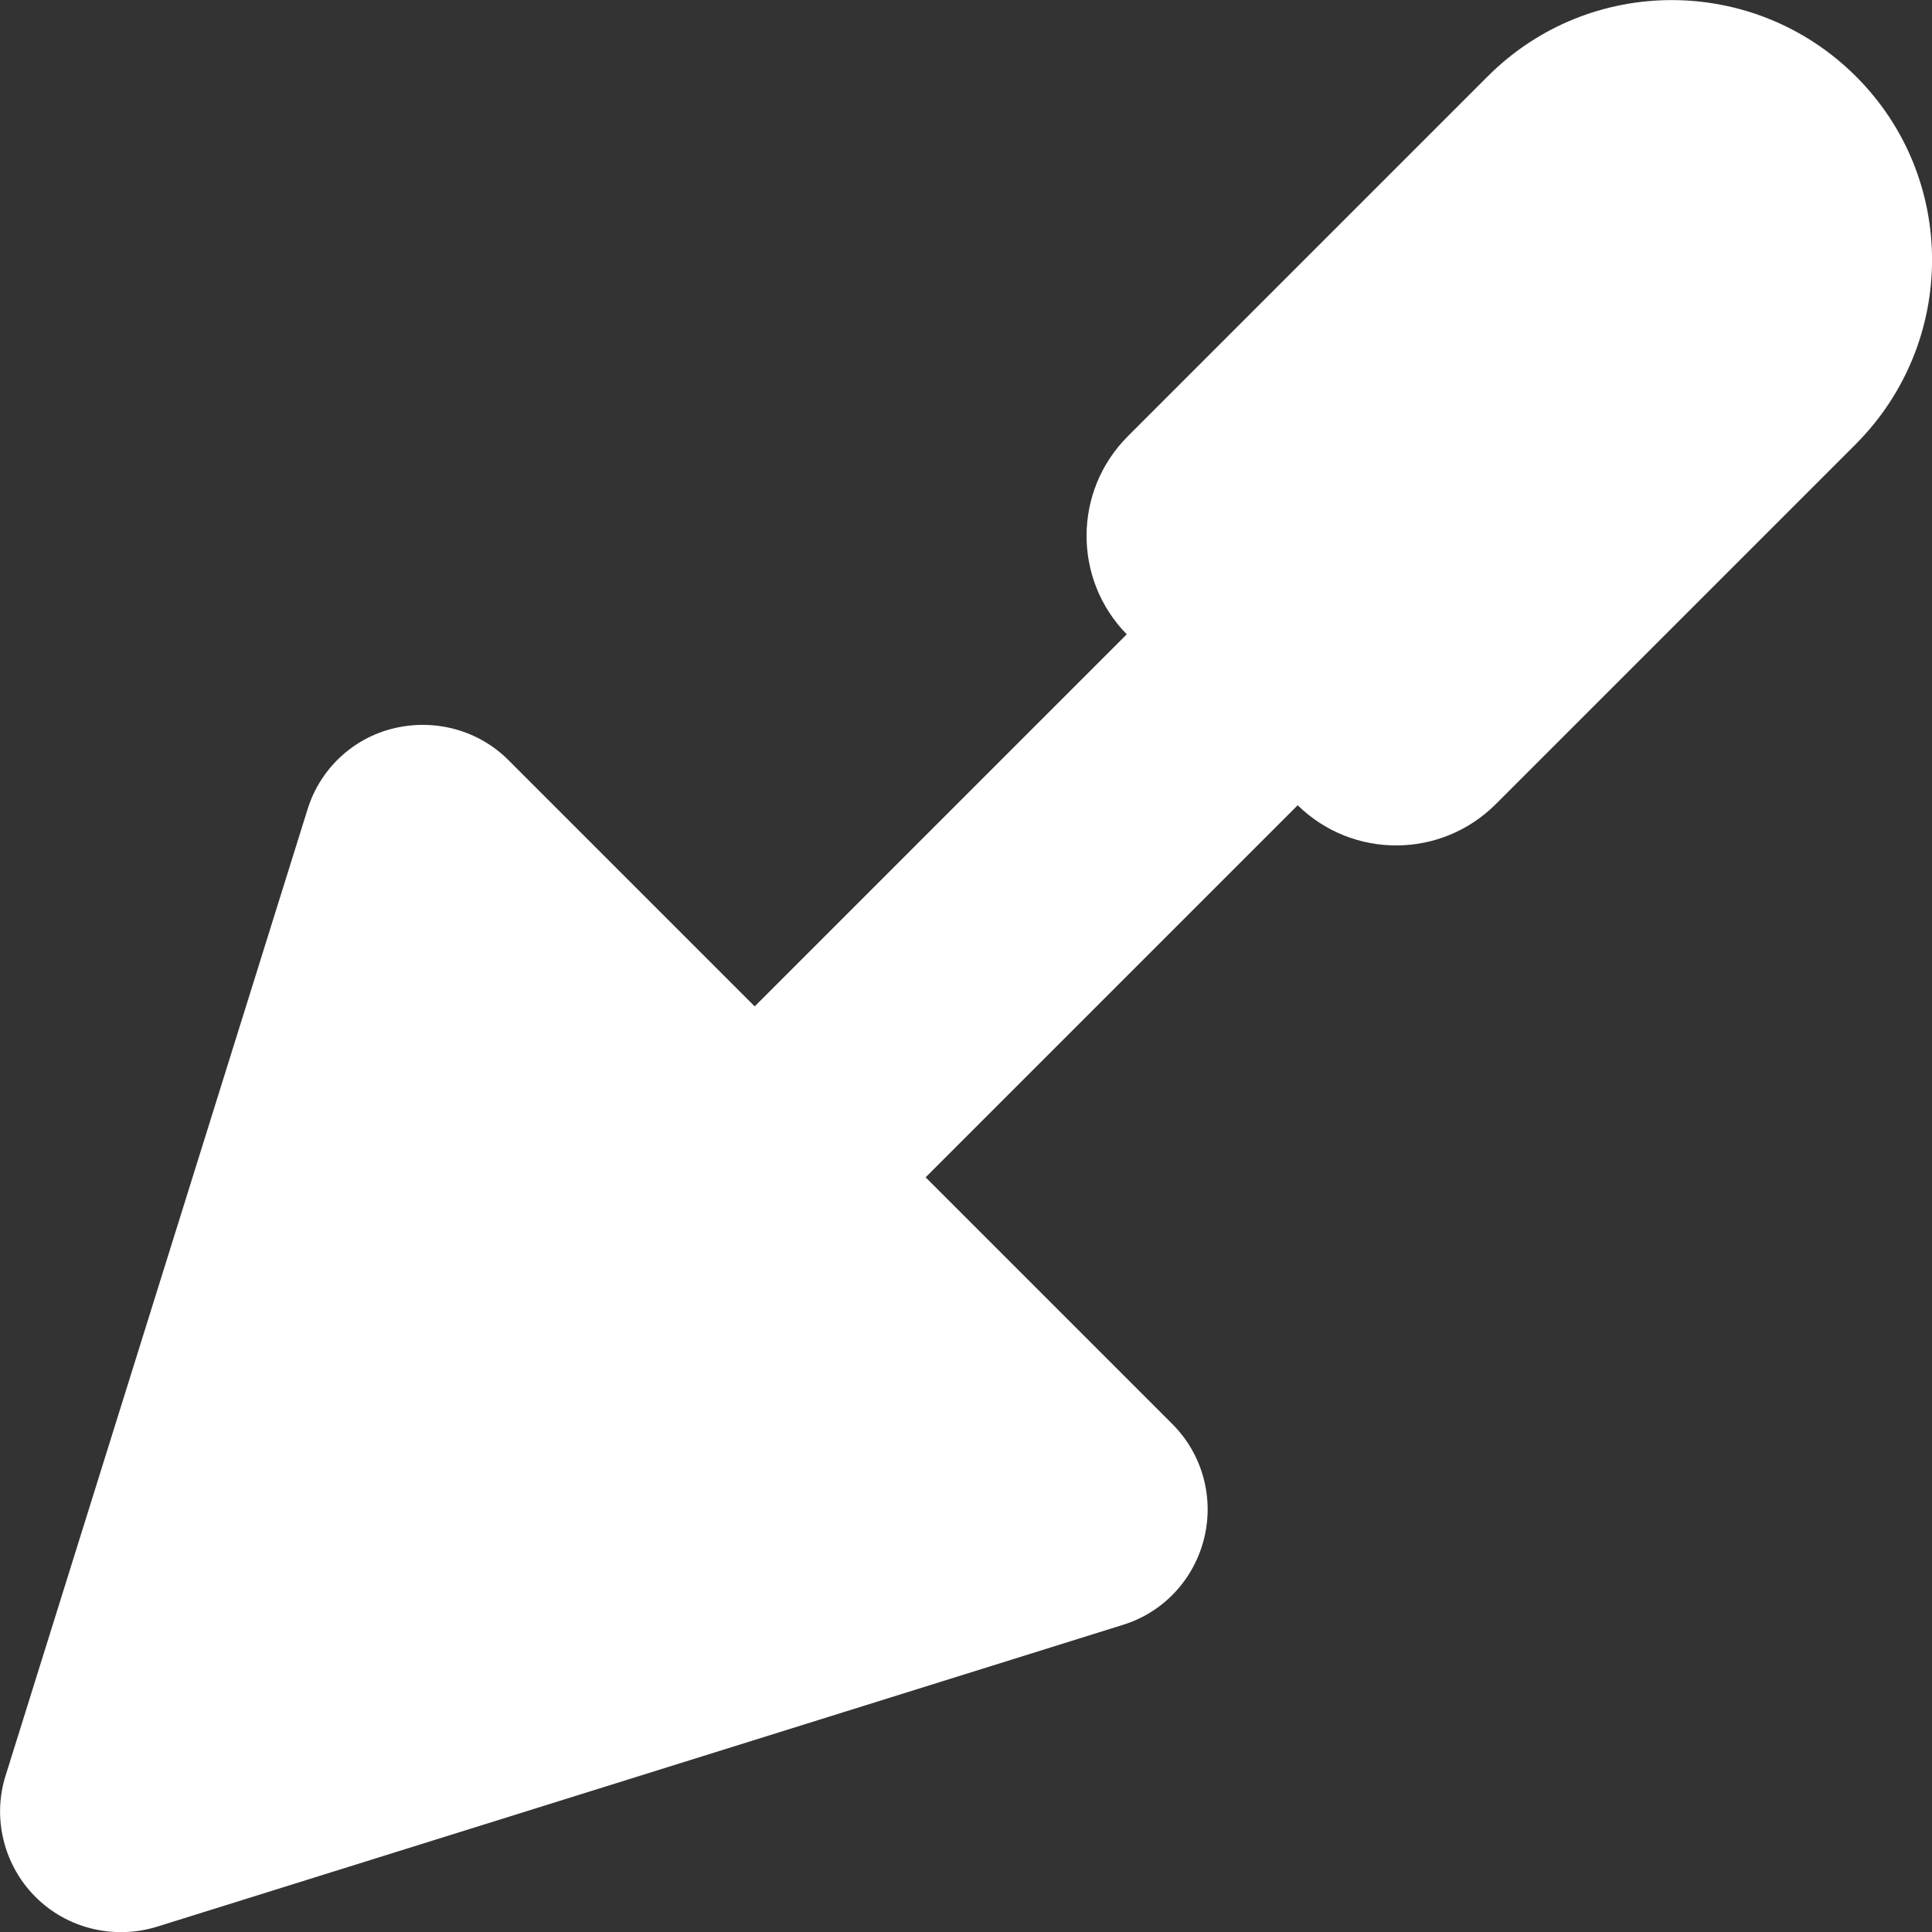
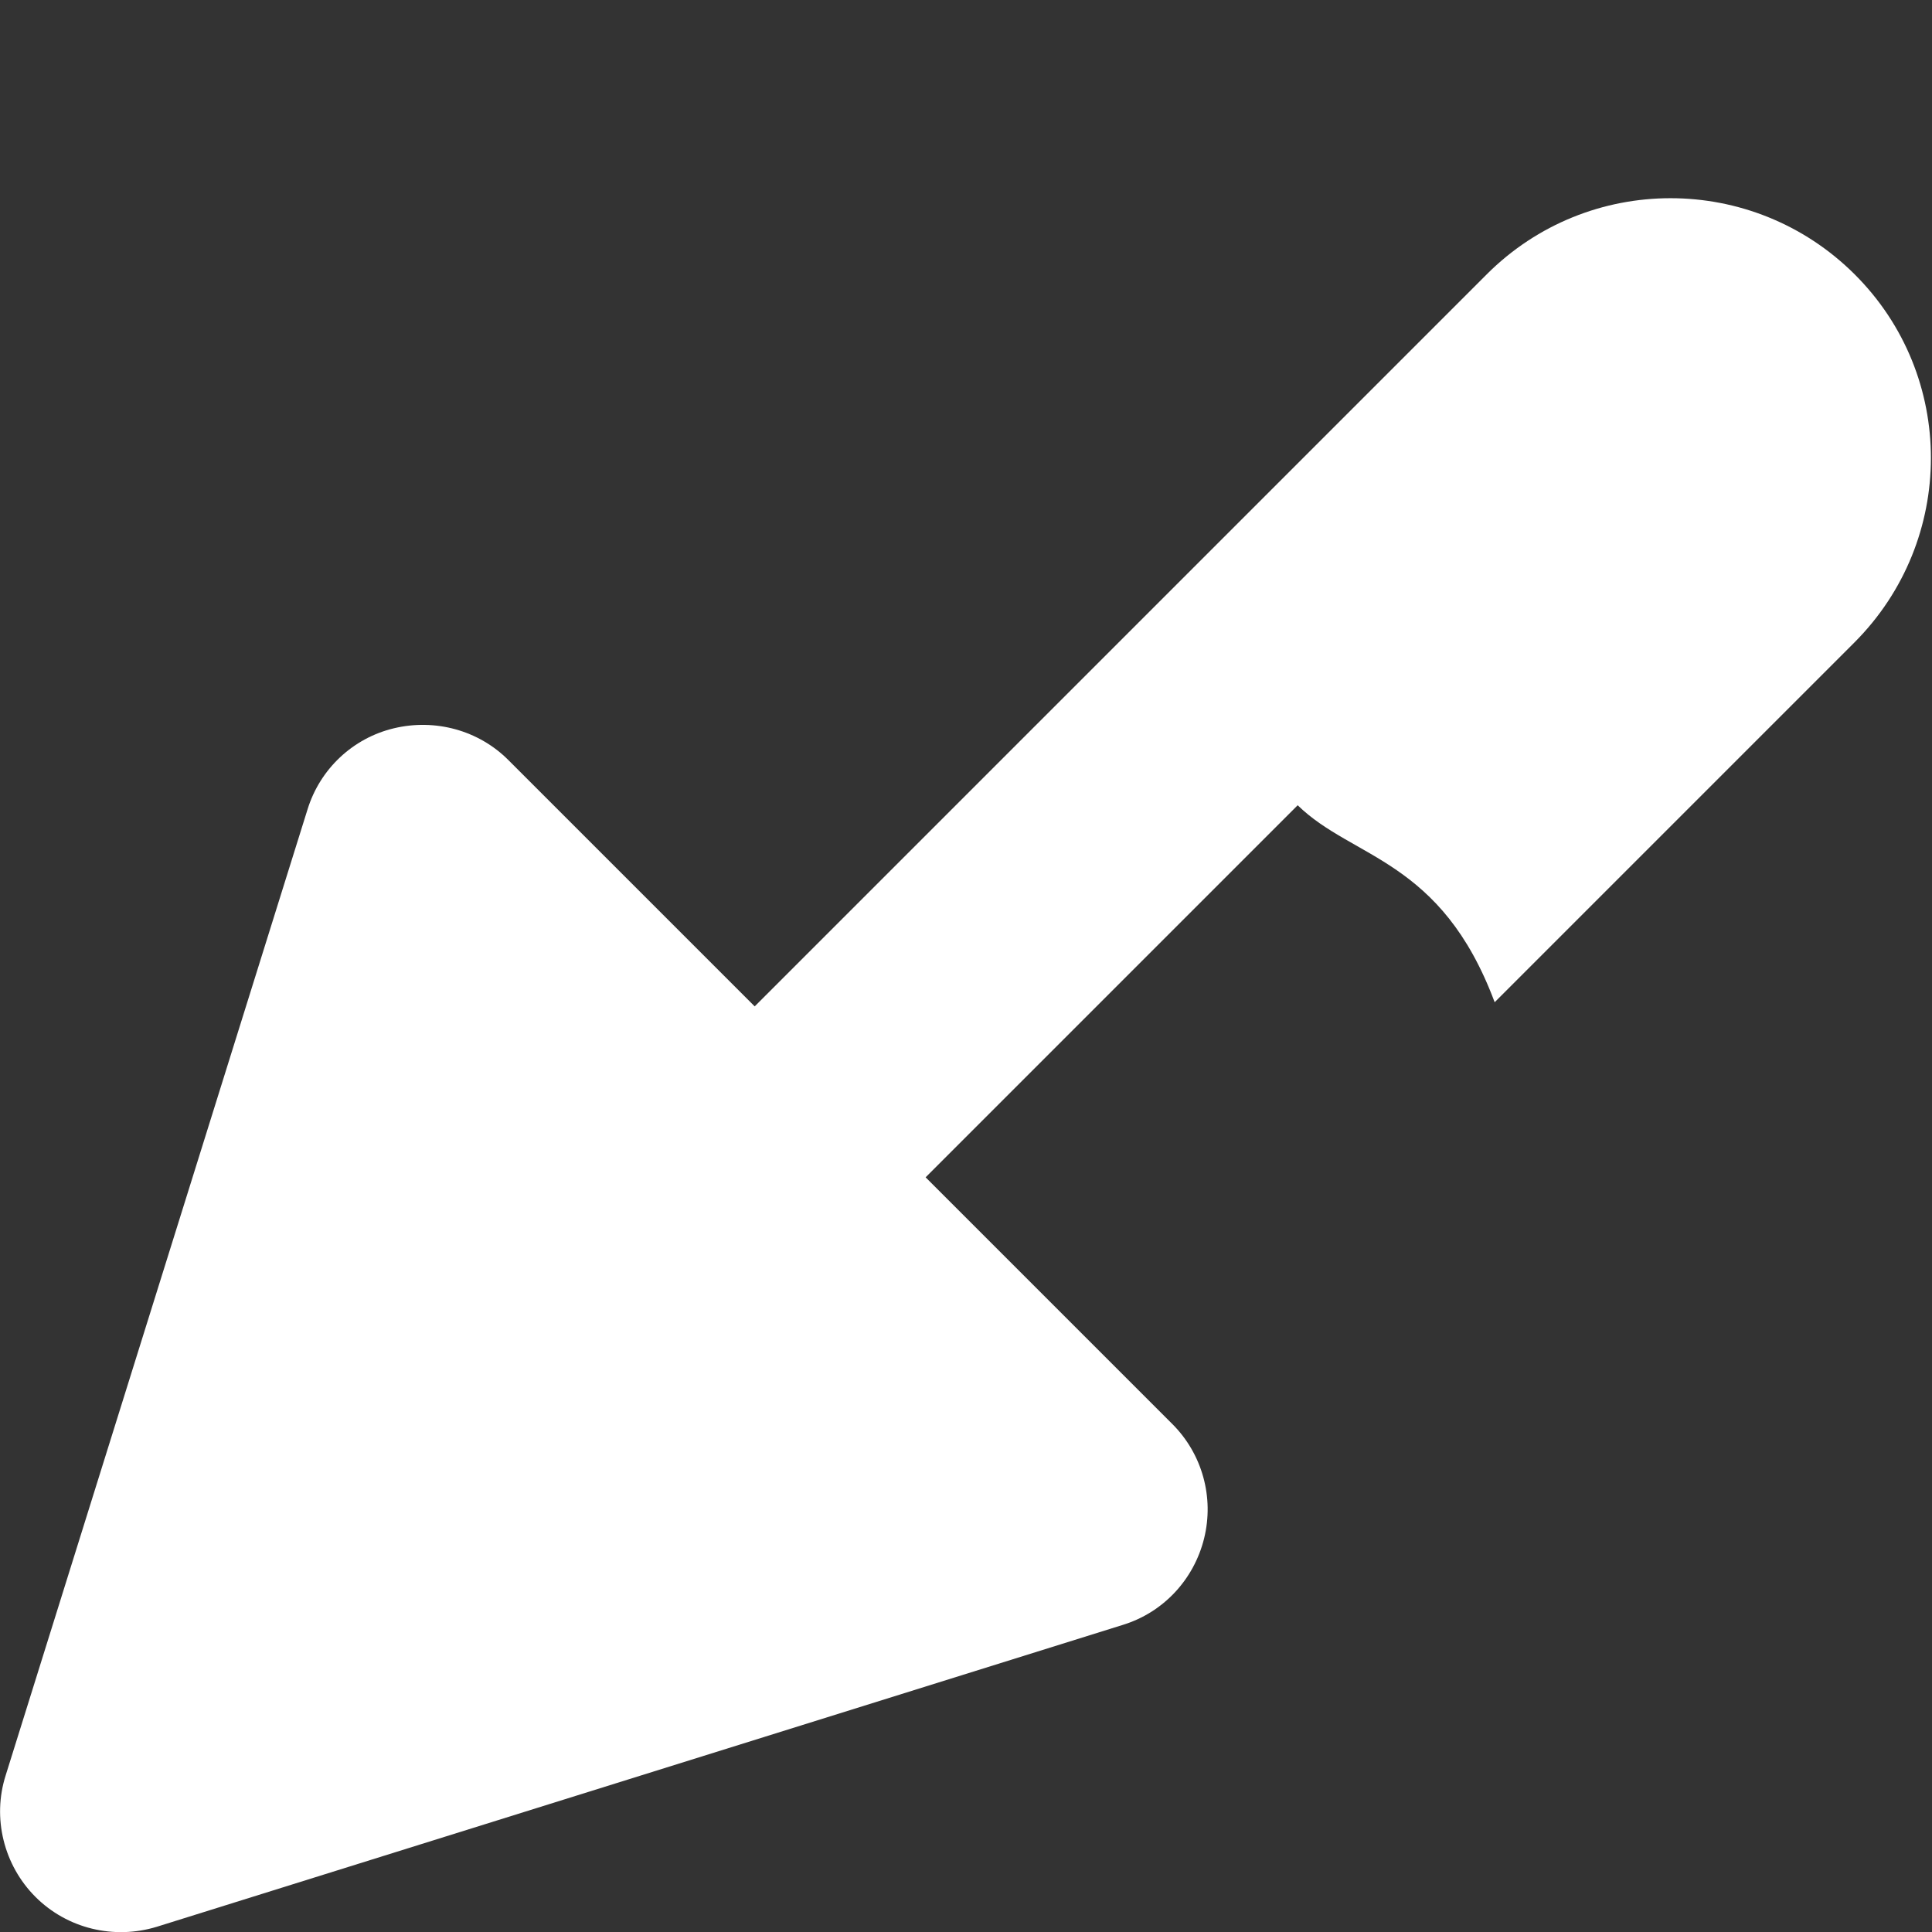
<svg xmlns="http://www.w3.org/2000/svg" version="1.1" id="Capa_1" x="0px" y="0px" viewBox="0 0 512 512" style="enable-background:new 0 0 512 512;" xml:space="preserve">
  <rect x="0" y="0" width="512" height="512" fill="#333333" stroke="none" />
  <style type="text/css">
	.st0{fill:#FFFFFF;}
</style>
-   <path class="st0" d="M343.9,213.4L245.3,312l65.4,65.4c7.9,7.9,11.1,19.4,8.4,30.3s-10.8,19.6-21.5,22.9l-256,80  c-11.4,3.5-23.8,0.5-32.2-7.9s-11.5-20.9-7.9-32.2l80-256c3.3-10.7,12-18.9,22.9-21.5s22.4,0.5,30.3,8.4l65.3,65.3l98.6-98.6  c-14.3-14.6-14.2-38,0.3-52.5l95.4-95.4c26.9-26.9,70.5-26.9,97.5,0s26.9,70.5,0,97.5l-95.4,95.4  C381.9,227.6,358.5,227.7,343.9,213.4L343.9,213.4z" />
+   <path class="st0" d="M343.9,213.4L245.3,312l65.4,65.4c7.9,7.9,11.1,19.4,8.4,30.3s-10.8,19.6-21.5,22.9l-256,80  c-11.4,3.5-23.8,0.5-32.2-7.9s-11.5-20.9-7.9-32.2l80-256c3.3-10.7,12-18.9,22.9-21.5s22.4,0.5,30.3,8.4l65.3,65.3l98.6-98.6  l95.4-95.4c26.9-26.9,70.5-26.9,97.5,0s26.9,70.5,0,97.5l-95.4,95.4  C381.9,227.6,358.5,227.7,343.9,213.4L343.9,213.4z" />
</svg>